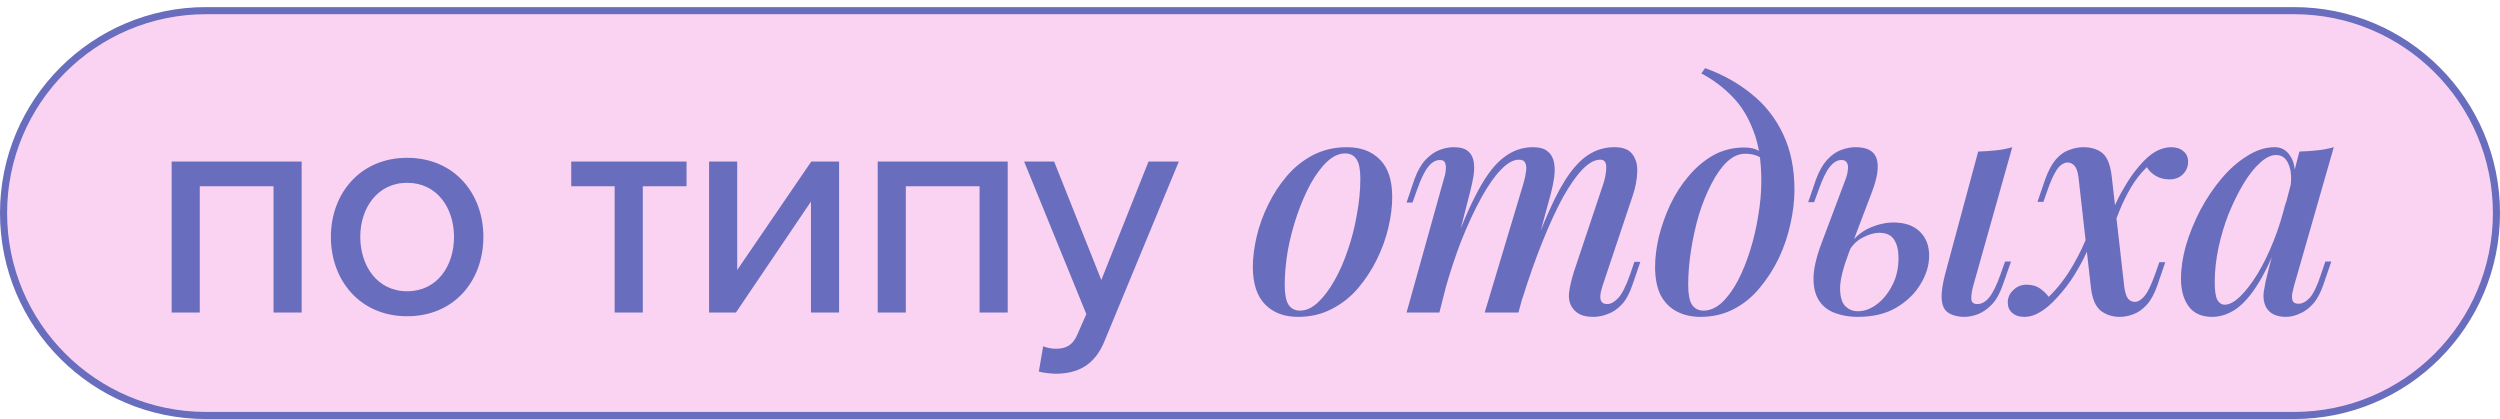
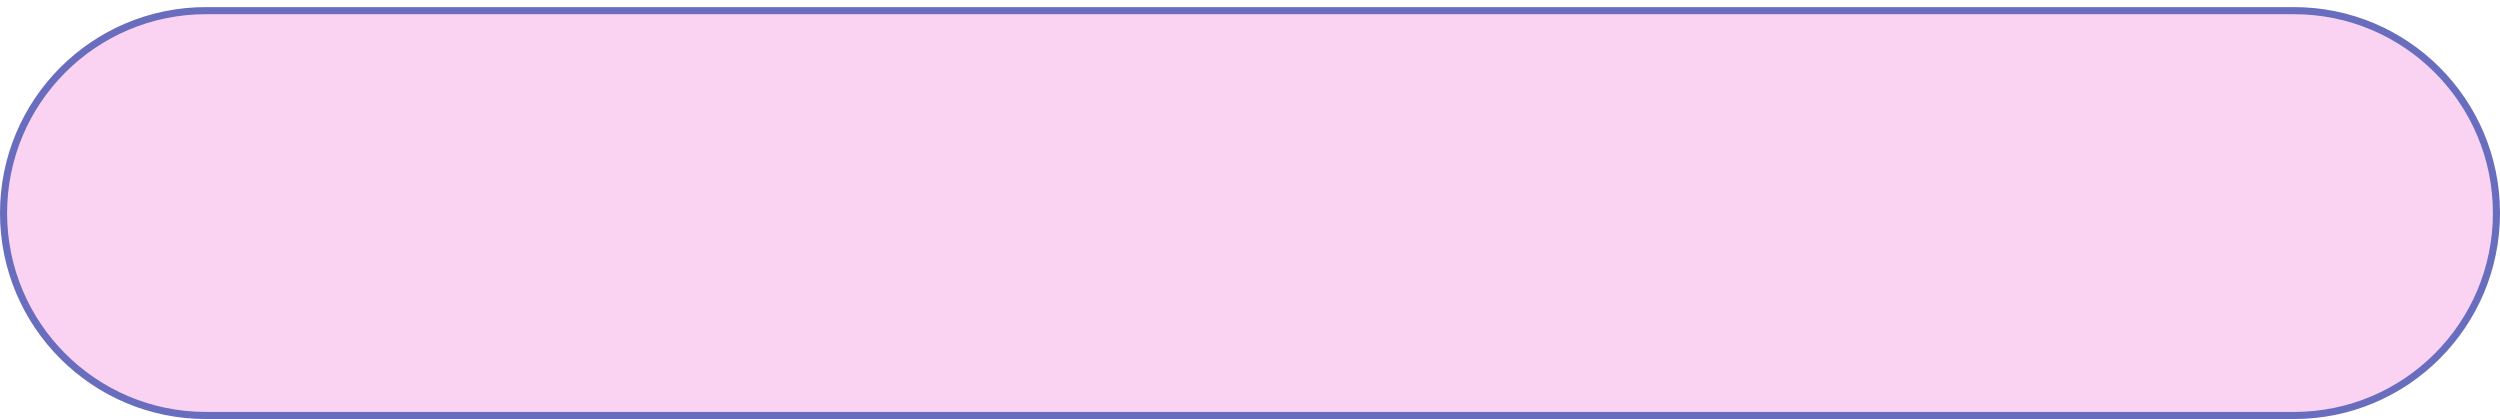
<svg xmlns="http://www.w3.org/2000/svg" width="352" height="59" viewBox="0 0 352 59" fill="none">
  <path d="M29 1.5H323C338.74 1.5 351.5 14.26 351.5 30C351.5 45.74 338.74 58.5 323 58.5H29C13.26 58.5 0.5 45.74 0.5 30C0.5 14.26 13.26 1.5 29 1.5Z" fill="#FAD3F2" stroke="#696DBE" />
-   <path d="M42.472 44H38.512V26.224H28.128V44H24.168V22.748H42.472V44ZM57.325 44.528C50.725 44.528 46.589 39.512 46.589 33.352C46.589 27.236 50.725 22.22 57.325 22.22C63.969 22.22 68.061 27.236 68.061 33.352C68.061 39.512 63.969 44.528 57.325 44.528ZM57.325 41.008C61.593 41.008 63.925 37.4 63.925 33.352C63.925 29.348 61.593 25.74 57.325 25.74C53.101 25.74 50.725 29.348 50.725 33.352C50.725 37.4 53.101 41.008 57.325 41.008ZM90.504 44H86.544V26.224H80.428V22.748H96.665V26.224H90.504V44ZM103.623 44H99.839V22.748H103.799V38.016L114.227 22.748H118.143V44H114.183V28.38L103.623 44ZM141.885 44H137.924V26.224H127.54V44H123.58V22.748H141.885V44ZM146.266 52.316L146.882 48.752C147.366 48.972 148.114 49.104 148.642 49.104C150.094 49.104 151.062 48.62 151.722 47.036L152.954 44.22L144.198 22.748H148.422L155.066 39.424L161.71 22.748H165.978L155.506 48.048C154.142 51.392 151.81 52.58 148.73 52.624C148.07 52.624 146.882 52.492 146.266 52.316ZM189.38 21.604C188.53 21.604 187.694 21.985 186.872 22.748C186.051 23.511 185.274 24.552 184.54 25.872C183.836 27.163 183.206 28.615 182.648 30.228C182.091 31.841 181.651 33.513 181.328 35.244C181.035 36.975 180.888 38.617 180.888 40.172C180.888 41.404 181.064 42.313 181.416 42.9C181.798 43.457 182.34 43.736 183.044 43.736C183.895 43.736 184.731 43.355 185.552 42.592C186.374 41.829 187.151 40.803 187.884 39.512C188.618 38.221 189.248 36.784 189.776 35.2C190.334 33.587 190.759 31.915 191.052 30.184C191.375 28.453 191.536 26.781 191.536 25.168C191.536 23.877 191.36 22.968 191.008 22.44C190.656 21.883 190.114 21.604 189.38 21.604ZM176.4 37.576C176.4 36.285 176.576 34.877 176.928 33.352C177.28 31.827 177.823 30.316 178.556 28.82C179.29 27.324 180.17 25.975 181.196 24.772C182.252 23.54 183.484 22.557 184.892 21.824C186.33 21.091 187.914 20.724 189.644 20.724C191.61 20.724 193.164 21.311 194.308 22.484C195.452 23.628 196.024 25.388 196.024 27.764C196.024 29.055 195.848 30.463 195.496 31.988C195.144 33.513 194.602 35.024 193.868 36.52C193.135 38.016 192.24 39.38 191.184 40.612C190.158 41.815 188.926 42.783 187.488 43.516C186.08 44.249 184.511 44.616 182.78 44.616C180.815 44.616 179.26 44.029 178.116 42.856C176.972 41.683 176.4 39.923 176.4 37.576ZM202.666 44H198.046L203.326 25.08C203.444 24.787 203.517 24.449 203.546 24.068C203.605 23.657 203.59 23.305 203.502 23.012C203.414 22.689 203.165 22.528 202.754 22.528C202.138 22.528 201.581 22.851 201.082 23.496C200.584 24.112 200.07 25.168 199.542 26.664L198.882 28.512H198.046L199.146 25.256C199.586 24.053 200.114 23.129 200.73 22.484C201.346 21.839 201.992 21.384 202.666 21.12C203.37 20.856 204.045 20.724 204.69 20.724C205.6 20.724 206.274 20.915 206.714 21.296C207.154 21.677 207.418 22.191 207.506 22.836C207.594 23.452 207.58 24.112 207.462 24.816C207.345 25.52 207.198 26.209 207.022 26.884L202.666 44ZM214.502 25.828C214.678 25.241 214.796 24.699 214.854 24.2C214.942 23.701 214.913 23.291 214.766 22.968C214.649 22.645 214.341 22.484 213.842 22.484C213.08 22.484 212.244 22.953 211.334 23.892C210.425 24.831 209.501 26.151 208.562 27.852C207.624 29.553 206.7 31.533 205.79 33.792C204.91 36.051 204.104 38.5 203.37 41.14L204.426 35.42C205.746 31.783 206.993 28.893 208.166 26.752C209.34 24.581 210.542 23.041 211.774 22.132C213.006 21.193 214.356 20.724 215.822 20.724C216.79 20.724 217.494 20.929 217.934 21.34C218.404 21.721 218.697 22.249 218.814 22.924C218.932 23.569 218.932 24.288 218.814 25.08C218.697 25.843 218.536 26.605 218.33 27.368L213.798 44H209.046L214.502 25.828ZM225.766 25.828C226.03 24.977 226.162 24.215 226.162 23.54C226.162 22.836 225.884 22.484 225.326 22.484C224.534 22.484 223.698 22.939 222.818 23.848C221.938 24.757 221.014 26.077 220.046 27.808C219.108 29.539 218.154 31.607 217.186 34.012C216.218 36.417 215.265 39.116 214.326 42.108L215.03 37.532C216.145 34.393 217.186 31.753 218.154 29.612C219.122 27.441 220.076 25.711 221.014 24.42C221.982 23.1 222.965 22.161 223.962 21.604C224.989 21.017 226.104 20.724 227.306 20.724C228.538 20.724 229.389 21.061 229.858 21.736C230.357 22.411 230.577 23.247 230.518 24.244C230.489 25.241 230.298 26.283 229.946 27.368L225.634 40.26C225.341 41.14 225.253 41.785 225.37 42.196C225.488 42.607 225.796 42.812 226.294 42.812C226.793 42.812 227.306 42.533 227.834 41.976C228.362 41.419 228.92 40.319 229.506 38.676L230.122 36.872H230.958L229.858 40.084C229.448 41.316 228.934 42.255 228.318 42.9C227.702 43.545 227.042 43.985 226.338 44.22C225.664 44.484 225.004 44.616 224.358 44.616C223.566 44.616 222.936 44.499 222.466 44.264C221.997 44.029 221.63 43.707 221.366 43.296C220.985 42.739 220.838 42.035 220.926 41.184C221.044 40.304 221.278 39.307 221.63 38.192L225.766 25.828ZM247.995 25.476C247.995 22.631 247.614 20.255 246.851 18.348C246.118 16.412 245.12 14.813 243.859 13.552C242.598 12.261 241.16 11.191 239.547 10.34L240.075 9.592C242.539 10.472 244.724 11.689 246.631 13.244C248.538 14.769 250.019 16.661 251.075 18.92C252.131 21.149 252.659 23.745 252.659 26.708C252.659 28.263 252.468 29.876 252.087 31.548C251.735 33.191 251.192 34.789 250.459 36.344C249.726 37.869 248.831 39.263 247.775 40.524C246.748 41.785 245.531 42.783 244.123 43.516C242.715 44.249 241.146 44.616 239.415 44.616C238.183 44.616 237.083 44.367 236.115 43.868C235.147 43.369 234.384 42.607 233.827 41.58C233.299 40.524 233.035 39.189 233.035 37.576C233.035 36.285 233.211 34.877 233.563 33.352C233.944 31.827 234.472 30.331 235.147 28.864C235.851 27.368 236.716 26.019 237.743 24.816C238.77 23.584 239.928 22.601 241.219 21.868C242.539 21.135 243.991 20.768 245.575 20.768C246.484 20.768 247.174 20.929 247.643 21.252C248.112 21.545 248.523 21.883 248.875 22.264L248.567 22.792C248.274 22.411 247.892 22.132 247.423 21.956C246.954 21.751 246.382 21.648 245.707 21.648C244.827 21.648 243.976 22.029 243.155 22.792C242.363 23.555 241.63 24.596 240.955 25.916C240.28 27.207 239.694 28.659 239.195 30.272C238.726 31.885 238.359 33.543 238.095 35.244C237.831 36.945 237.699 38.573 237.699 40.128C237.699 41.419 237.875 42.343 238.227 42.9C238.608 43.457 239.151 43.736 239.855 43.736C240.735 43.736 241.586 43.369 242.407 42.636C243.228 41.873 243.976 40.861 244.651 39.6C245.326 38.309 245.912 36.872 246.411 35.288C246.91 33.704 247.291 32.076 247.555 30.404C247.848 28.703 247.995 27.06 247.995 25.476ZM277.826 40.26C277.621 41.023 277.533 41.639 277.562 42.108C277.591 42.577 277.87 42.812 278.398 42.812C279.014 42.812 279.571 42.504 280.07 41.888C280.598 41.243 281.126 40.172 281.654 38.676L282.314 36.828H283.15L282.006 40.084C281.595 41.287 281.082 42.211 280.466 42.856C279.85 43.501 279.205 43.956 278.53 44.22C277.855 44.484 277.195 44.616 276.55 44.616C275.963 44.616 275.391 44.513 274.834 44.308C274.306 44.103 273.925 43.78 273.69 43.34C273.455 42.871 273.353 42.255 273.382 41.492C273.411 40.7 273.587 39.688 273.91 38.456L278.53 21.34C279.41 21.311 280.261 21.252 281.082 21.164C281.903 21.076 282.651 20.929 283.326 20.724L277.826 40.26ZM266.606 31.328C268.19 31.328 269.422 31.753 270.302 32.604C271.182 33.455 271.622 34.584 271.622 35.992C271.622 37.371 271.211 38.72 270.39 40.04C269.598 41.36 268.454 42.46 266.958 43.34C265.491 44.191 263.687 44.616 261.546 44.616C260.402 44.616 259.361 44.44 258.422 44.088C257.483 43.765 256.735 43.208 256.178 42.416C255.621 41.595 255.342 40.539 255.342 39.248C255.342 37.928 255.709 36.285 256.442 34.32L259.918 25.08C260.065 24.669 260.153 24.273 260.182 23.892C260.241 23.481 260.197 23.159 260.05 22.924C259.933 22.66 259.669 22.528 259.258 22.528C258.701 22.528 258.158 22.851 257.63 23.496C257.131 24.112 256.618 25.168 256.09 26.664L255.43 28.468H254.594L255.694 25.256C256.134 24.083 256.647 23.173 257.234 22.528C257.85 21.853 258.51 21.384 259.214 21.12C259.918 20.856 260.593 20.724 261.238 20.724C262.91 20.724 263.907 21.267 264.23 22.352C264.582 23.437 264.347 25.036 263.526 27.148L260.314 35.596C259.522 37.679 259.111 39.321 259.082 40.524C259.082 41.727 259.317 42.577 259.786 43.076C260.285 43.575 260.886 43.824 261.59 43.824C262.47 43.824 263.335 43.516 264.186 42.9C265.066 42.255 265.799 41.375 266.386 40.26C267.002 39.116 267.31 37.796 267.31 36.3C267.31 35.244 267.105 34.393 266.694 33.748C266.283 33.103 265.594 32.78 264.626 32.78C263.863 32.78 263.057 33.015 262.206 33.484C261.385 33.924 260.739 34.584 260.27 35.464L260.094 34.892C260.915 33.631 261.913 32.721 263.086 32.164C264.289 31.607 265.462 31.328 266.606 31.328ZM299.108 40.48C299.225 41.243 299.401 41.771 299.636 42.064C299.9 42.357 300.223 42.504 300.604 42.504C301.015 42.504 301.44 42.255 301.88 41.756C302.349 41.257 302.877 40.187 303.464 38.544L304.036 36.916H304.872L303.772 40.128C303.361 41.331 302.863 42.255 302.276 42.9C301.689 43.545 301.073 43.985 300.428 44.22C299.783 44.484 299.123 44.616 298.448 44.616C297.421 44.616 296.527 44.323 295.764 43.736C295.031 43.12 294.576 42.035 294.4 40.48L292.64 24.86C292.523 24.097 292.332 23.584 292.068 23.32C291.804 23.027 291.481 22.88 291.1 22.88C290.836 22.88 290.557 22.983 290.264 23.188C289.971 23.364 289.663 23.745 289.34 24.332C289.017 24.889 288.665 25.711 288.284 26.796L287.712 28.424H286.876L287.976 25.212C288.416 24.009 288.915 23.085 289.472 22.44C290.029 21.795 290.645 21.355 291.32 21.12C291.995 20.856 292.669 20.724 293.344 20.724C294.488 20.724 295.397 21.017 296.072 21.604C296.747 22.191 297.172 23.32 297.348 24.992L299.108 40.48ZM302.276 23.54C301.425 24.361 300.677 25.315 300.032 26.4C299.416 27.456 298.888 28.527 298.448 29.612C298.008 30.697 297.627 31.68 297.304 32.56C297.304 32.56 297.157 32.56 296.864 32.56C296.571 32.531 296.424 32.516 296.424 32.516C296.6 31.988 296.805 31.372 297.04 30.668C297.304 29.964 297.627 29.216 298.008 28.424C298.389 27.603 298.844 26.767 299.372 25.916C299.9 25.036 300.501 24.2 301.176 23.408C302.027 22.411 302.804 21.721 303.508 21.34C304.241 20.929 304.975 20.724 305.708 20.724C306.412 20.724 306.984 20.915 307.424 21.296C307.864 21.648 308.084 22.147 308.084 22.792C308.084 23.467 307.835 24.053 307.336 24.552C306.867 25.021 306.236 25.256 305.444 25.256C304.74 25.256 304.109 25.095 303.552 24.772C302.995 24.449 302.569 24.039 302.276 23.54ZM288.46 41.8C289.751 40.539 290.88 39.072 291.848 37.4C292.816 35.728 293.549 34.188 294.048 32.78C294.048 32.78 294.18 32.809 294.444 32.868C294.708 32.897 294.84 32.912 294.84 32.912C294.547 33.733 294.18 34.643 293.74 35.64C293.3 36.608 292.743 37.635 292.068 38.72C291.423 39.776 290.616 40.832 289.648 41.888C288.797 42.827 287.991 43.516 287.228 43.956C286.495 44.396 285.776 44.616 285.072 44.616C284.309 44.616 283.723 44.425 283.312 44.044C282.901 43.692 282.696 43.208 282.696 42.592C282.696 41.888 282.96 41.301 283.488 40.832C283.987 40.333 284.603 40.084 285.336 40.084C286.099 40.084 286.729 40.26 287.228 40.612C287.727 40.964 288.137 41.36 288.46 41.8ZM313.242 42.9C313.887 42.9 314.606 42.519 315.398 41.756C316.19 40.993 316.996 39.952 317.818 38.632C318.639 37.283 319.402 35.728 320.106 33.968C320.81 32.208 321.396 30.331 321.866 28.336L321.074 33.132C320.076 35.919 319.05 38.163 317.994 39.864C316.967 41.536 315.911 42.753 314.826 43.516C313.74 44.249 312.626 44.616 311.482 44.616C310.015 44.616 308.915 44.132 308.182 43.164C307.448 42.167 307.082 40.861 307.082 39.248C307.082 37.781 307.316 36.212 307.786 34.54C308.284 32.868 308.959 31.211 309.81 29.568C310.69 27.925 311.687 26.444 312.802 25.124C313.916 23.804 315.119 22.748 316.41 21.956C317.7 21.135 318.991 20.724 320.282 20.724C321.279 20.724 322.042 21.193 322.57 22.132C323.127 23.041 323.259 24.376 322.966 26.136L322.482 26.4C322.687 25.021 322.599 23.921 322.218 23.1C321.866 22.249 321.279 21.824 320.458 21.824C319.754 21.824 319.006 22.191 318.214 22.924C317.422 23.628 316.644 24.611 315.882 25.872C315.148 27.104 314.459 28.497 313.814 30.052C313.198 31.607 312.714 33.22 312.362 34.892C312.01 36.535 311.834 38.148 311.834 39.732C311.834 40.905 311.951 41.727 312.186 42.196C312.45 42.665 312.802 42.9 313.242 42.9ZM323.758 21.34C324.638 21.311 325.488 21.252 326.31 21.164C327.131 21.076 327.894 20.929 328.598 20.724L323.01 40.216C322.922 40.539 322.834 40.905 322.746 41.316C322.687 41.697 322.702 42.035 322.79 42.328C322.907 42.621 323.186 42.768 323.626 42.768C324.154 42.768 324.682 42.489 325.21 41.932C325.738 41.345 326.266 40.245 326.794 38.632L327.41 36.828H328.246L327.146 40.04C326.735 41.243 326.236 42.167 325.65 42.812C325.063 43.457 324.432 43.912 323.758 44.176C323.112 44.469 322.482 44.616 321.866 44.616C320.575 44.616 319.666 44.205 319.138 43.384C318.756 42.739 318.624 41.961 318.742 41.052C318.888 40.113 319.094 39.145 319.358 38.148L323.758 21.34Z" fill="#696DBE" />
</svg>